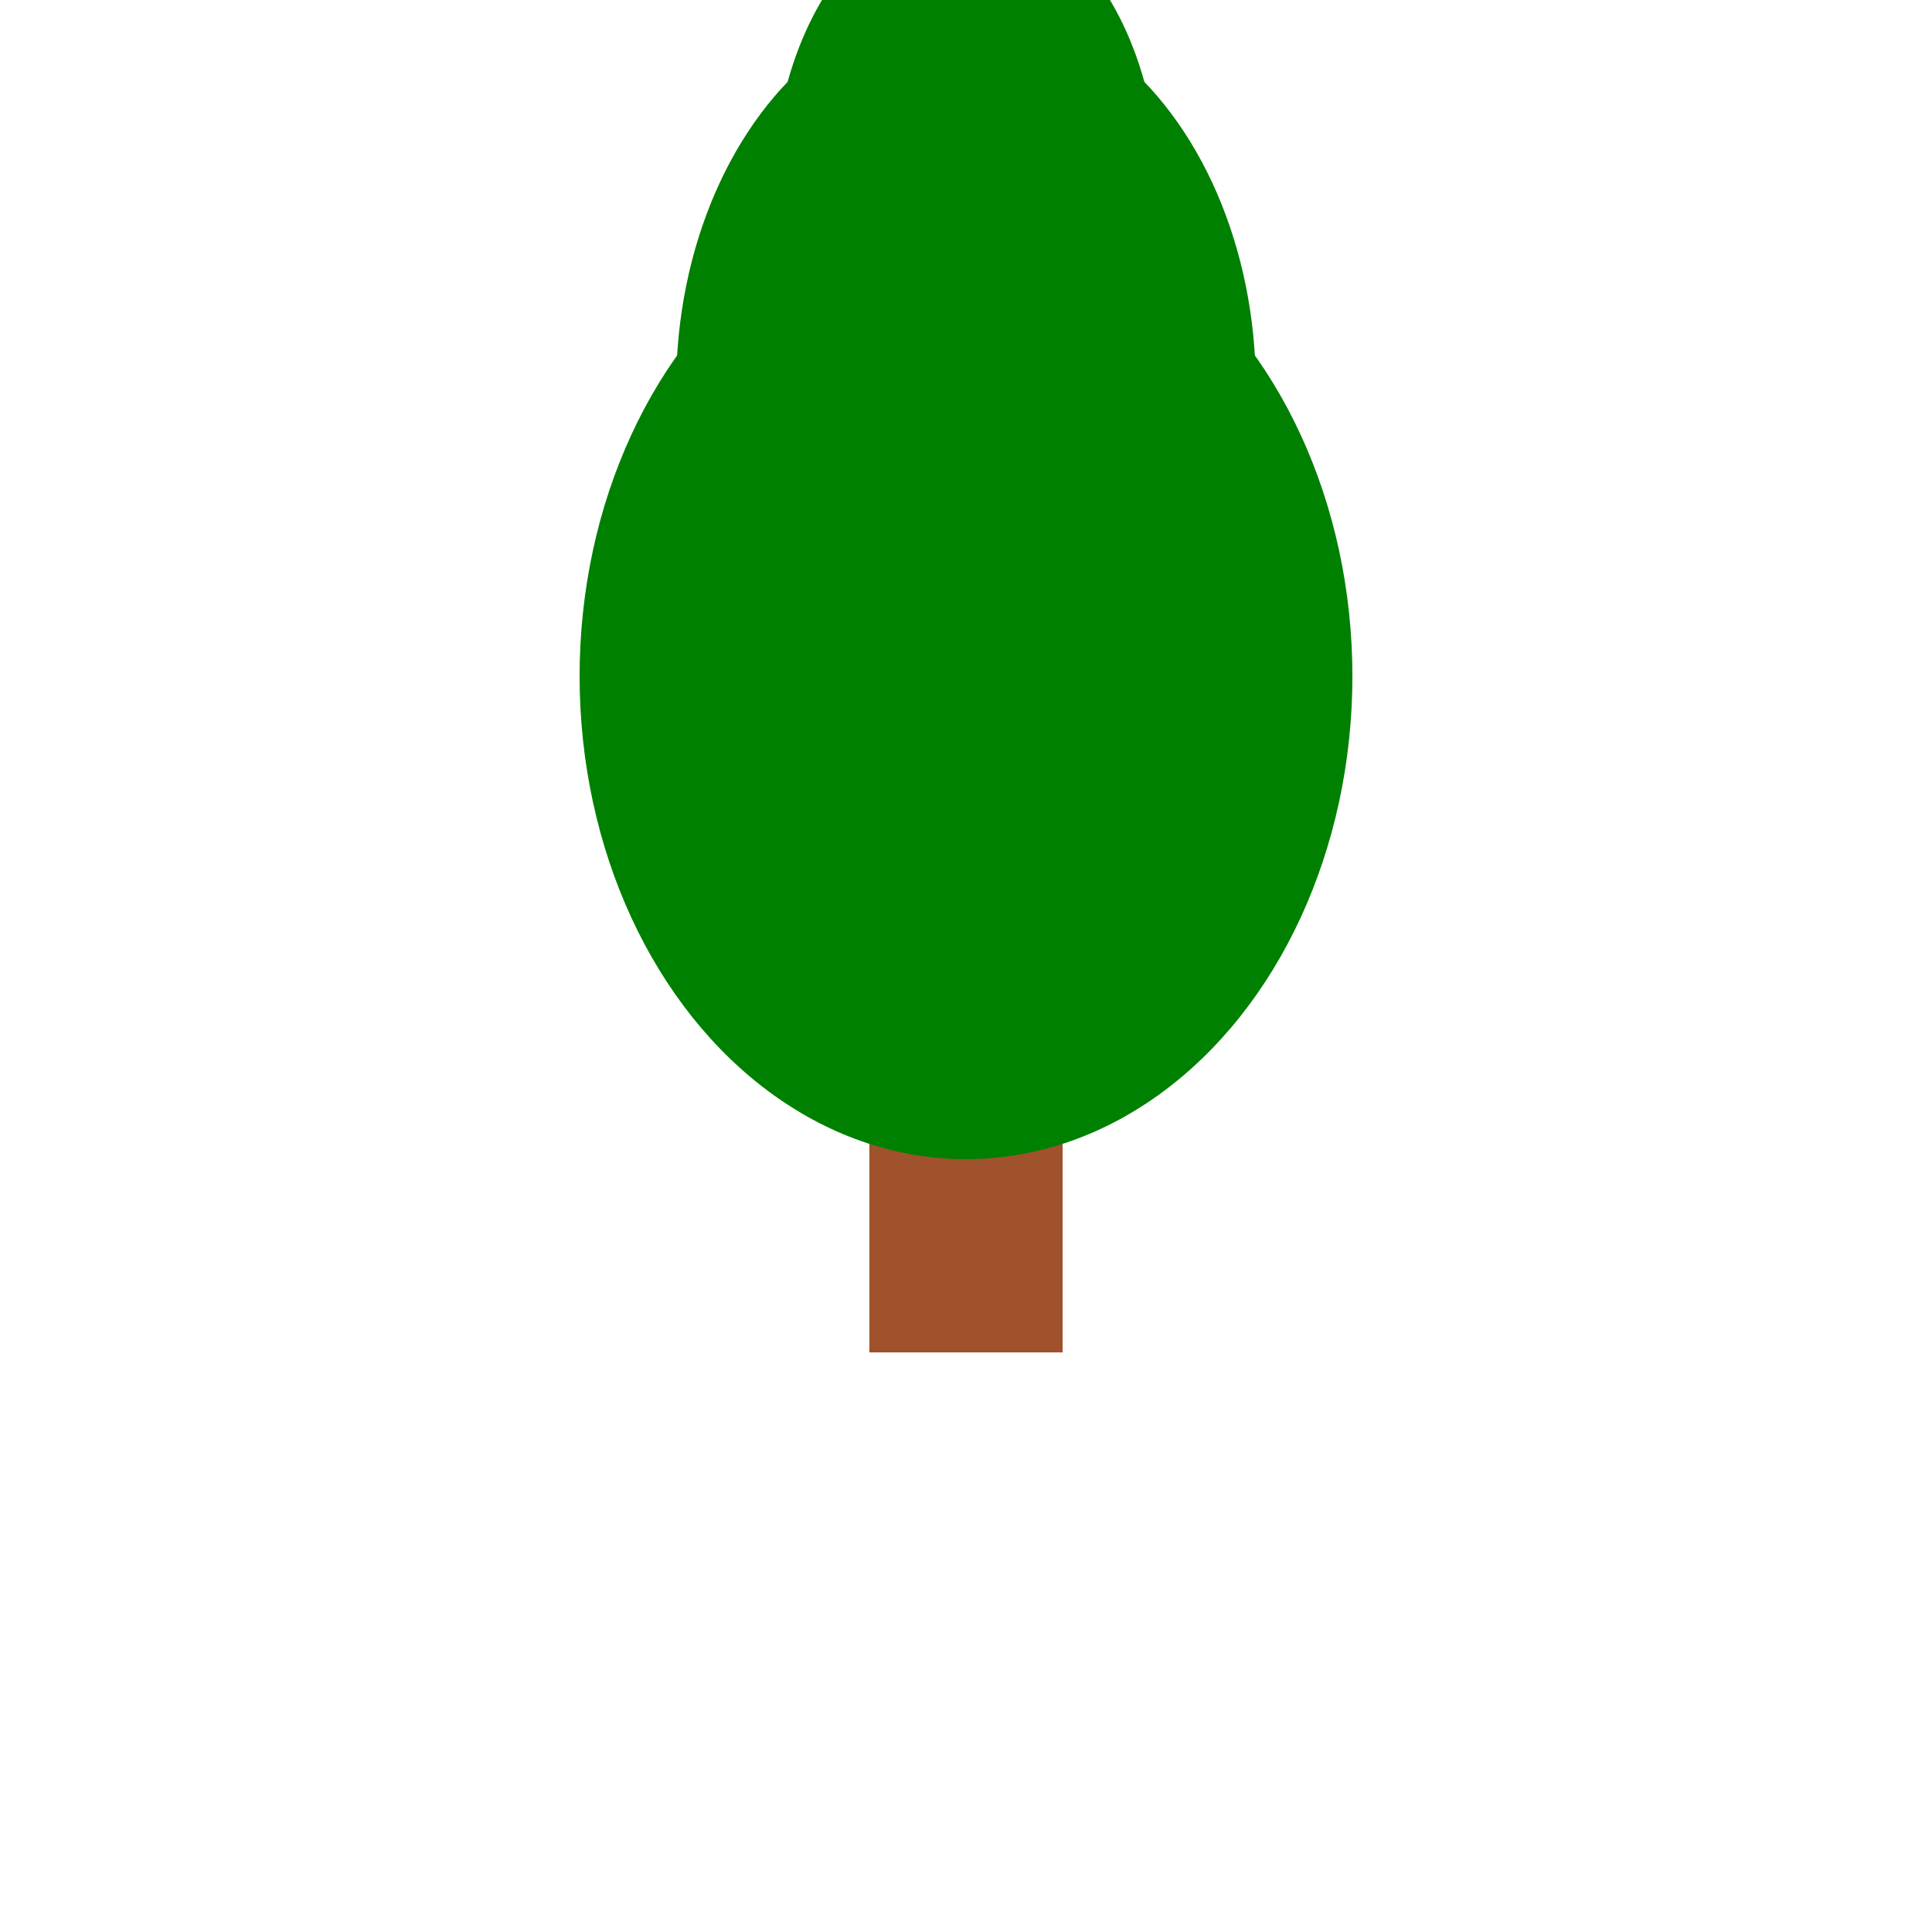
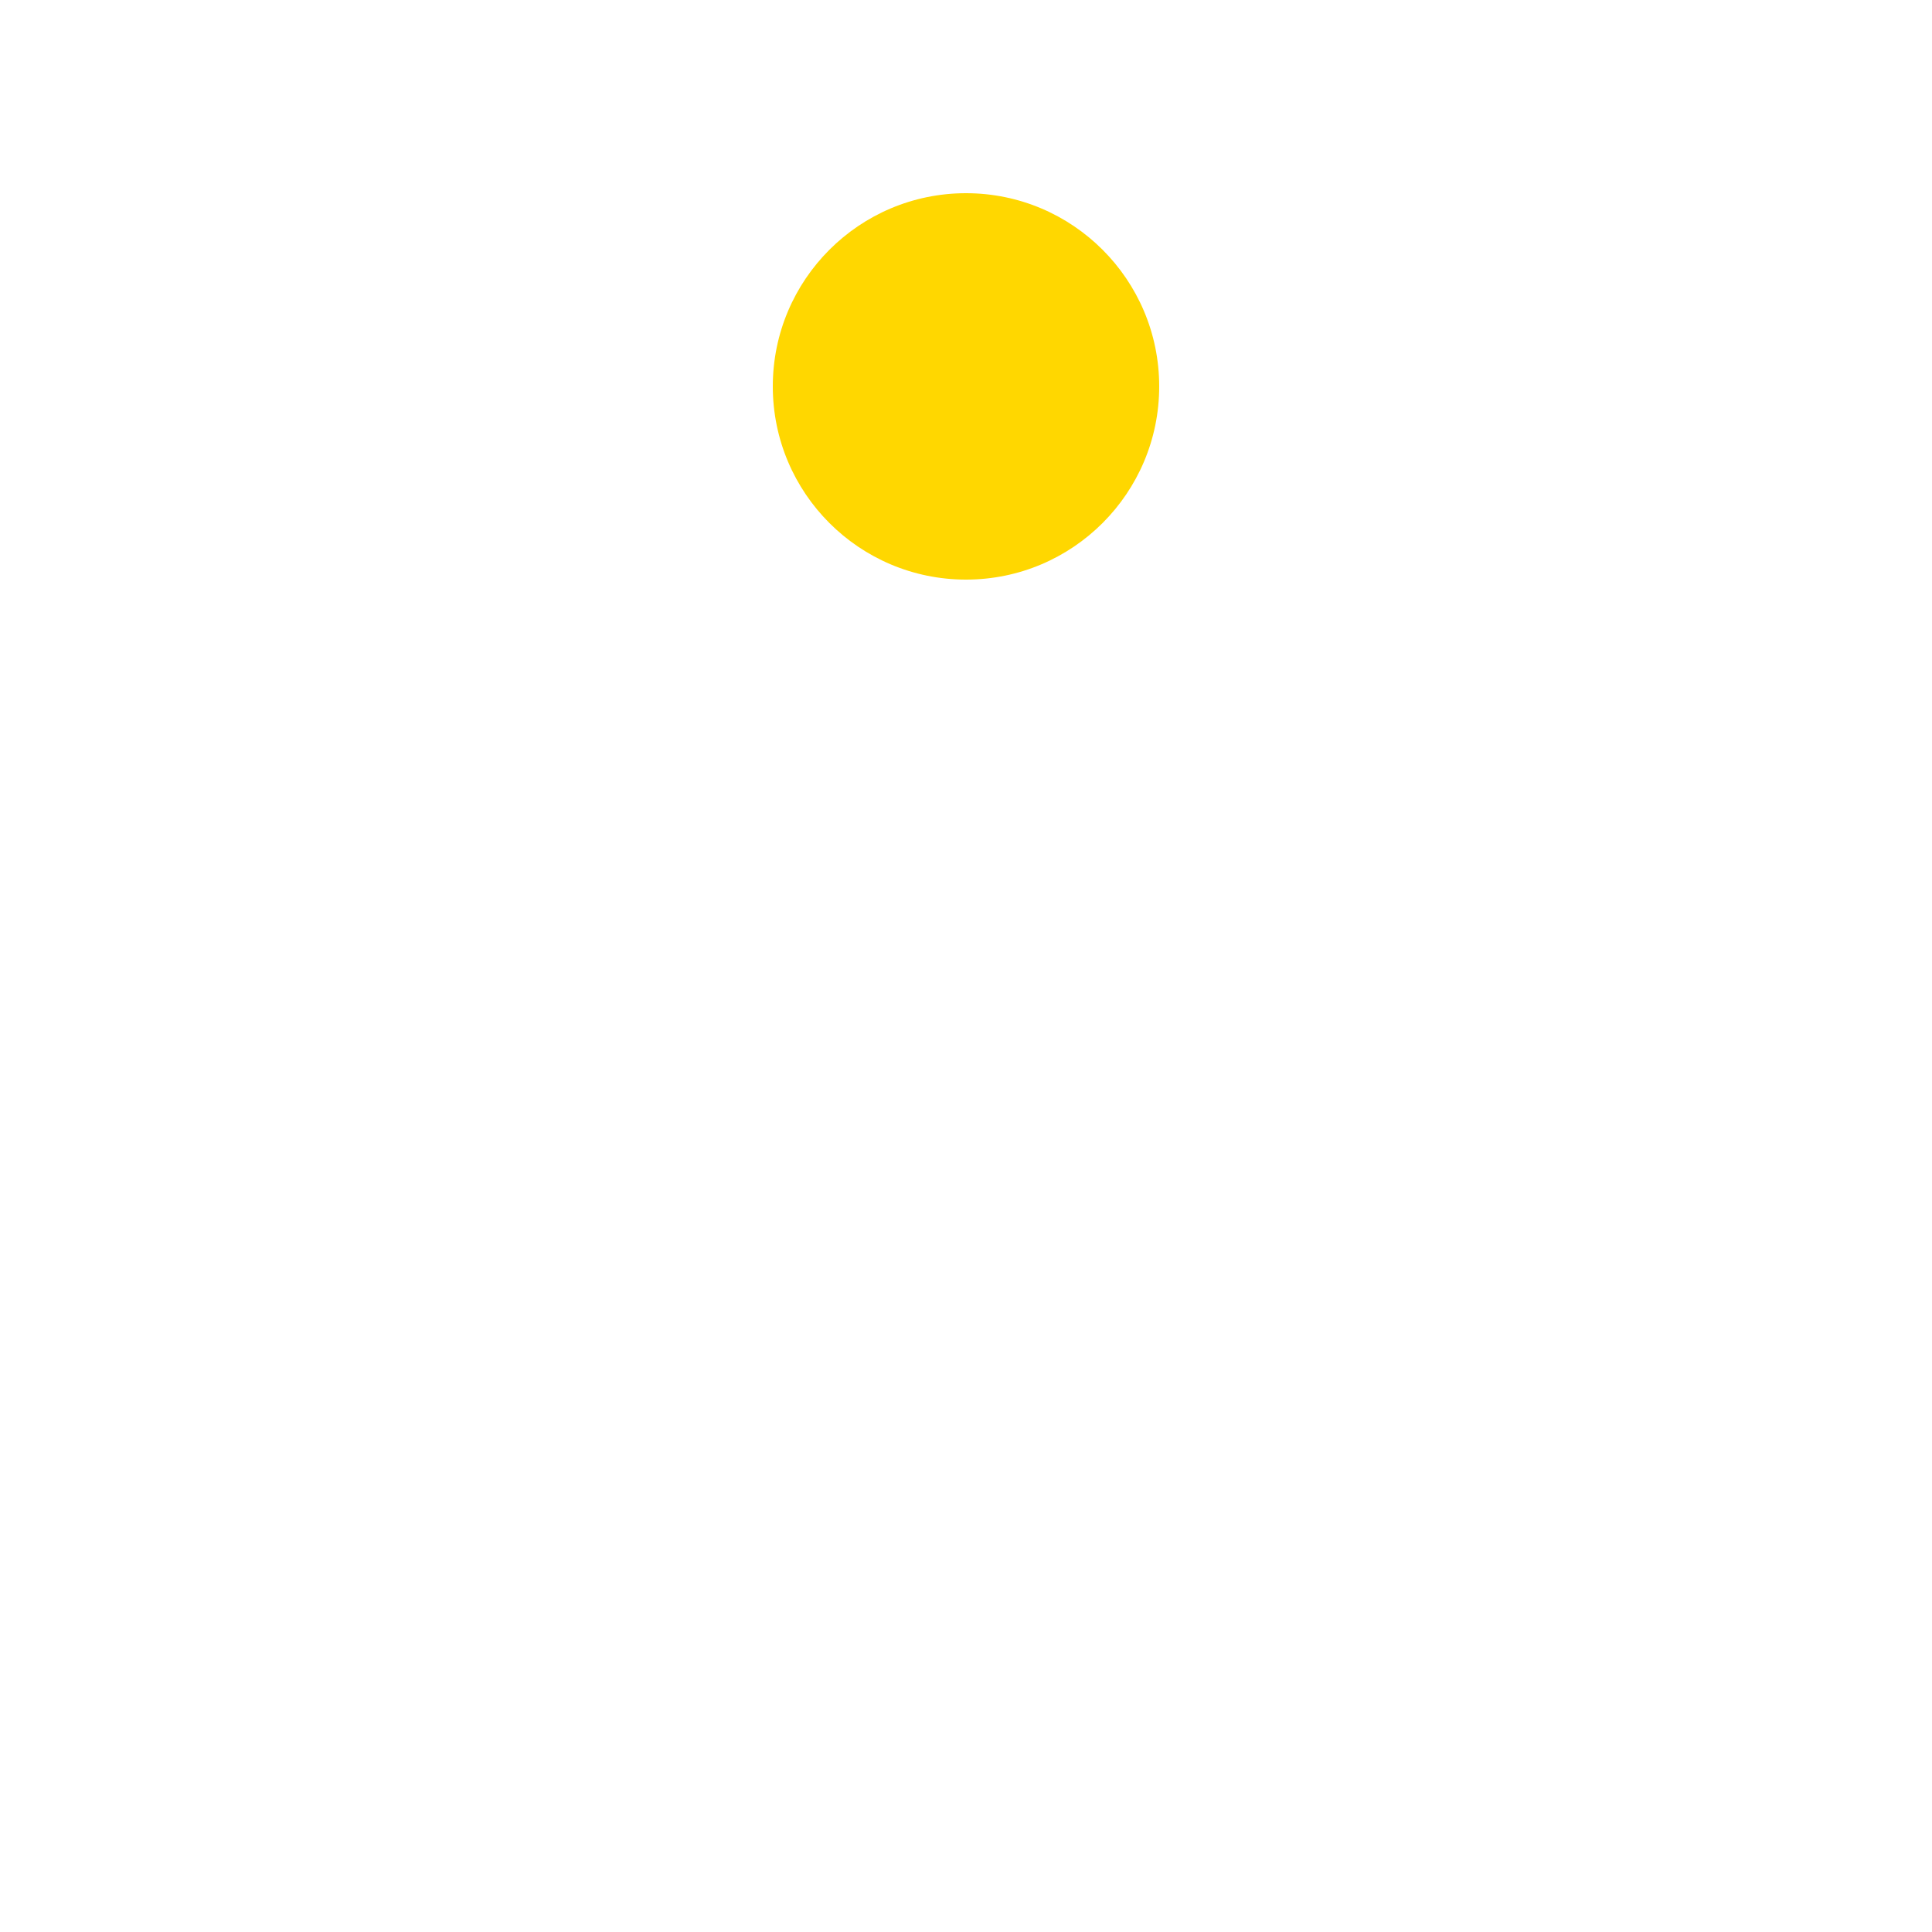
<svg xmlns="http://www.w3.org/2000/svg" viewBox="0 0 100 100">
  <style>
    .sun { fill: gold; }
    .tree { fill: green; }
    .trunk { fill: sienna; }
  </style>
  <circle class="sun" cx="50" cy="20" r="10" />
-   <rect class="trunk" x="45" y="40" width="10" height="30" />
-   <ellipse class="tree" cx="50" cy="35" rx="20" ry="25" />
-   <ellipse class="tree" cx="50" cy="20" rx="15" ry="20" />
-   <ellipse class="tree" cx="50" cy="10" rx="10" ry="15" />
</svg>